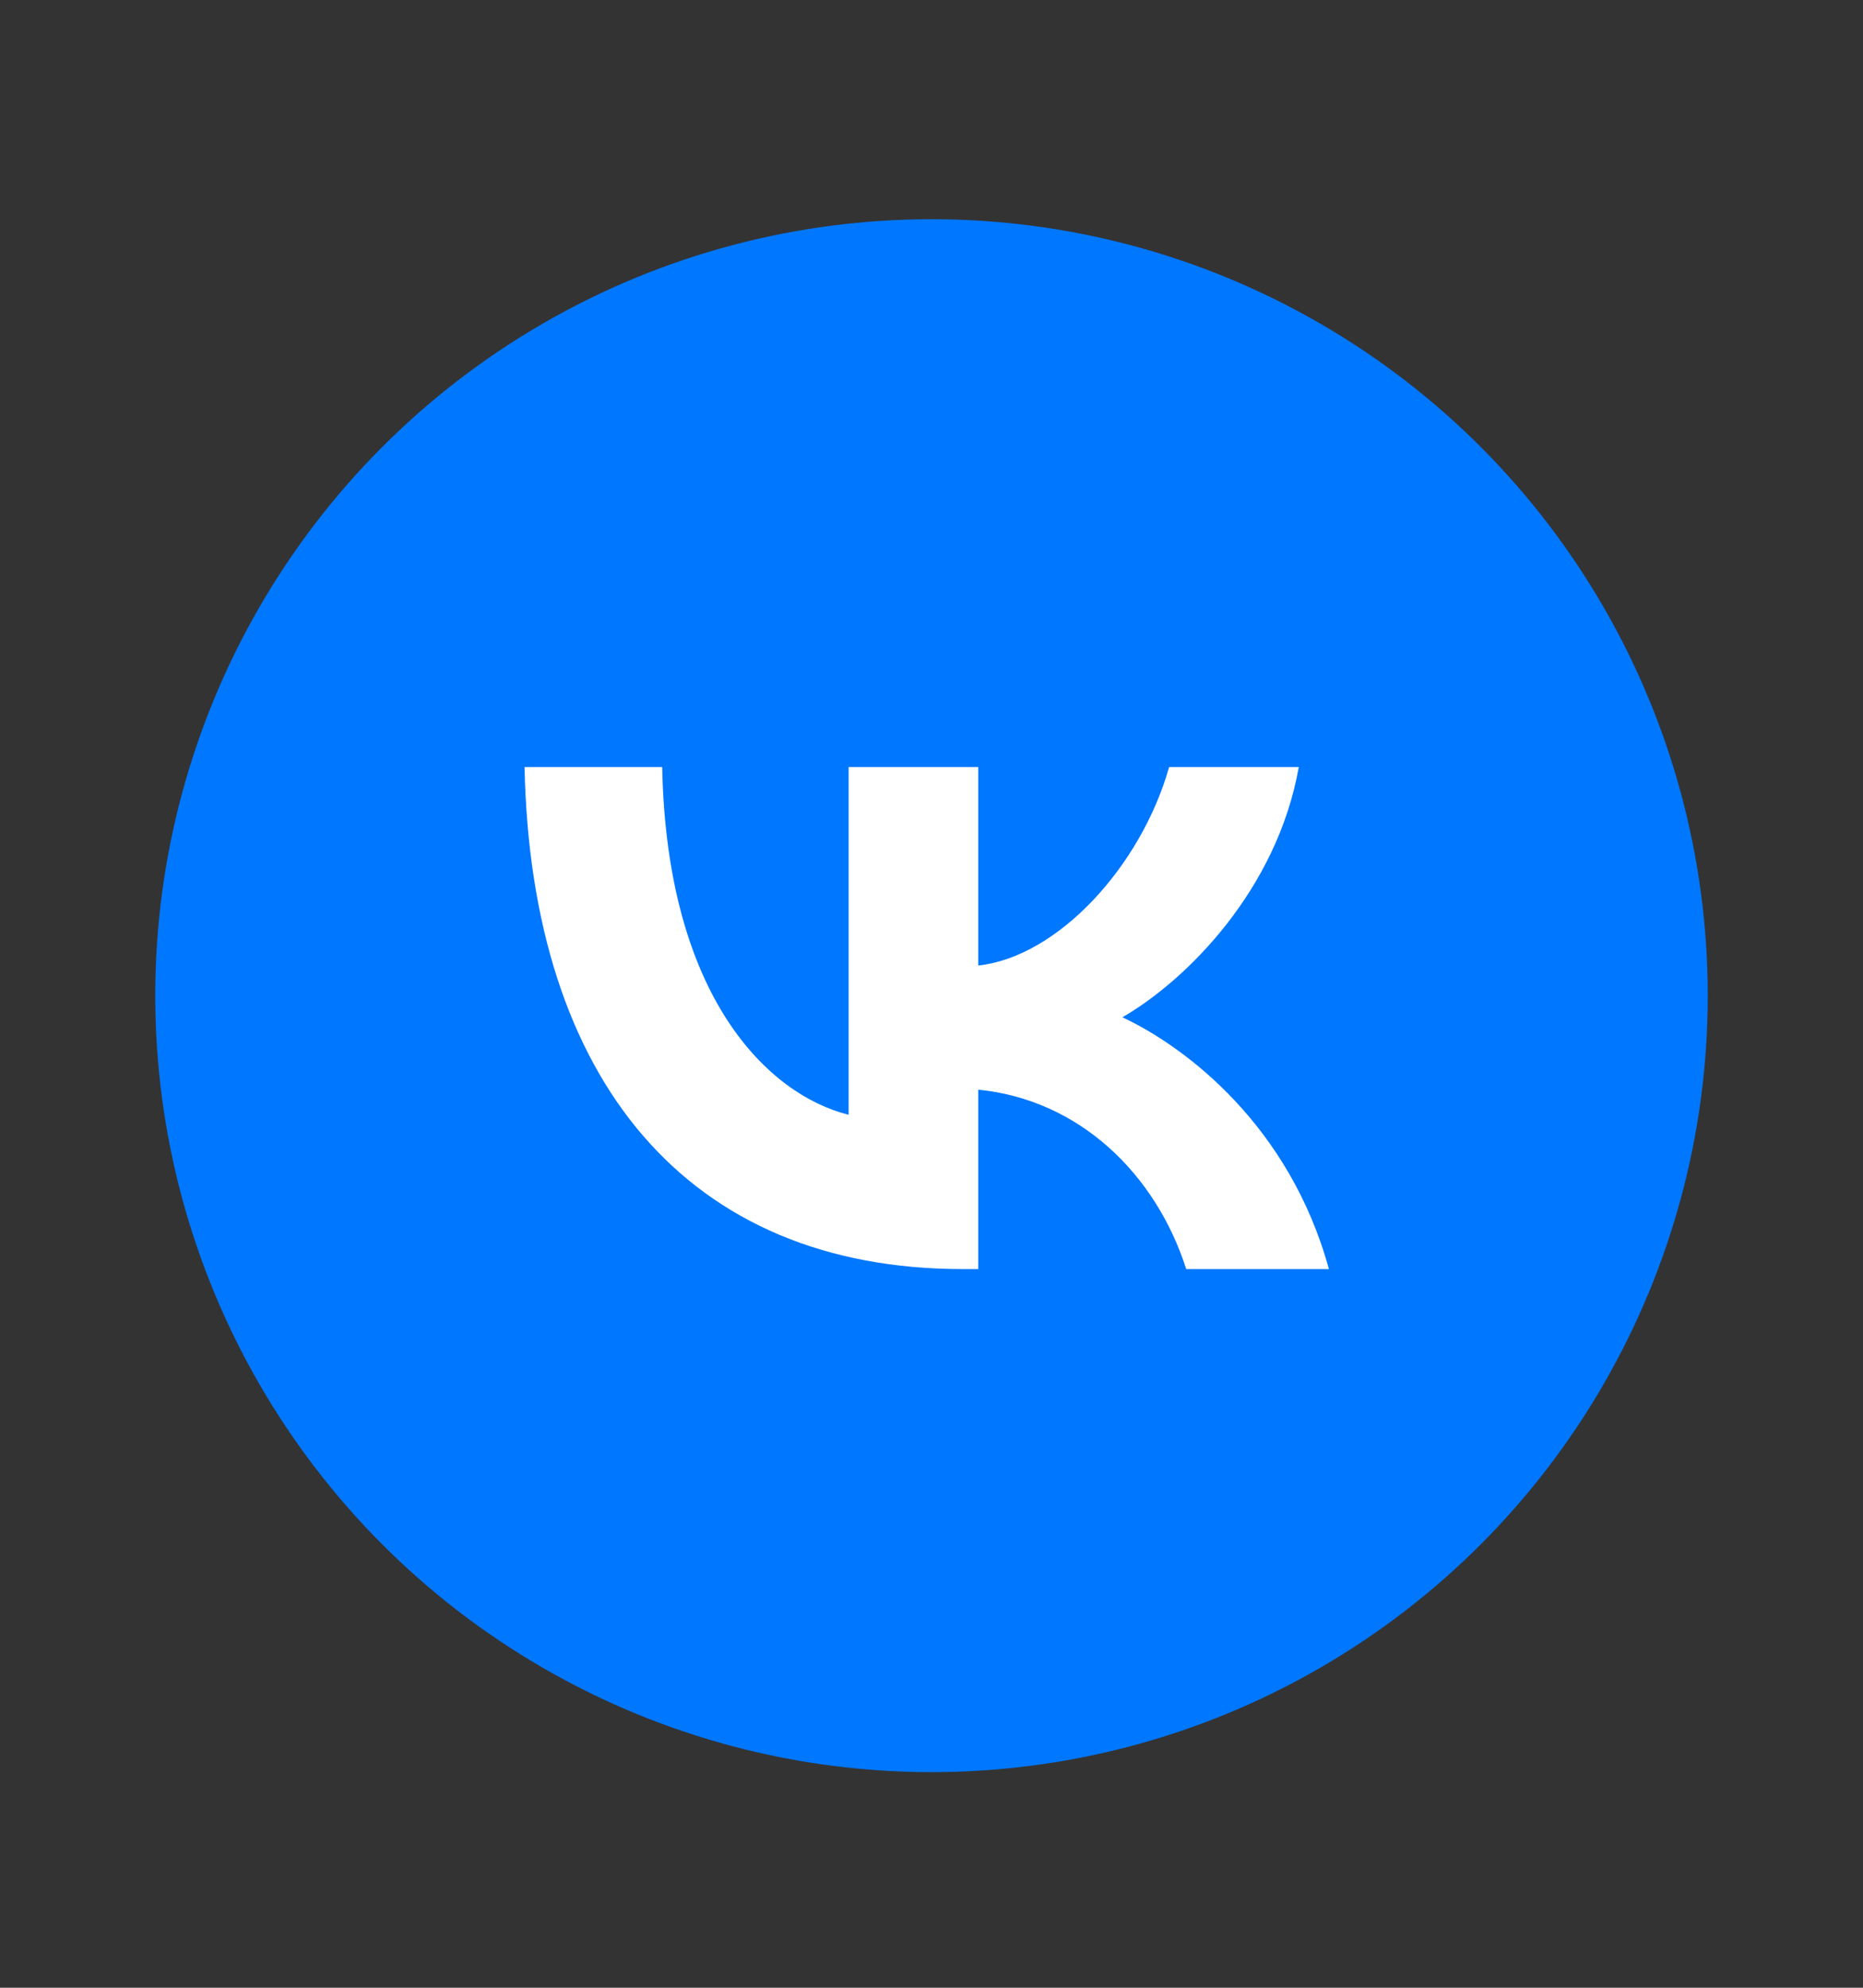
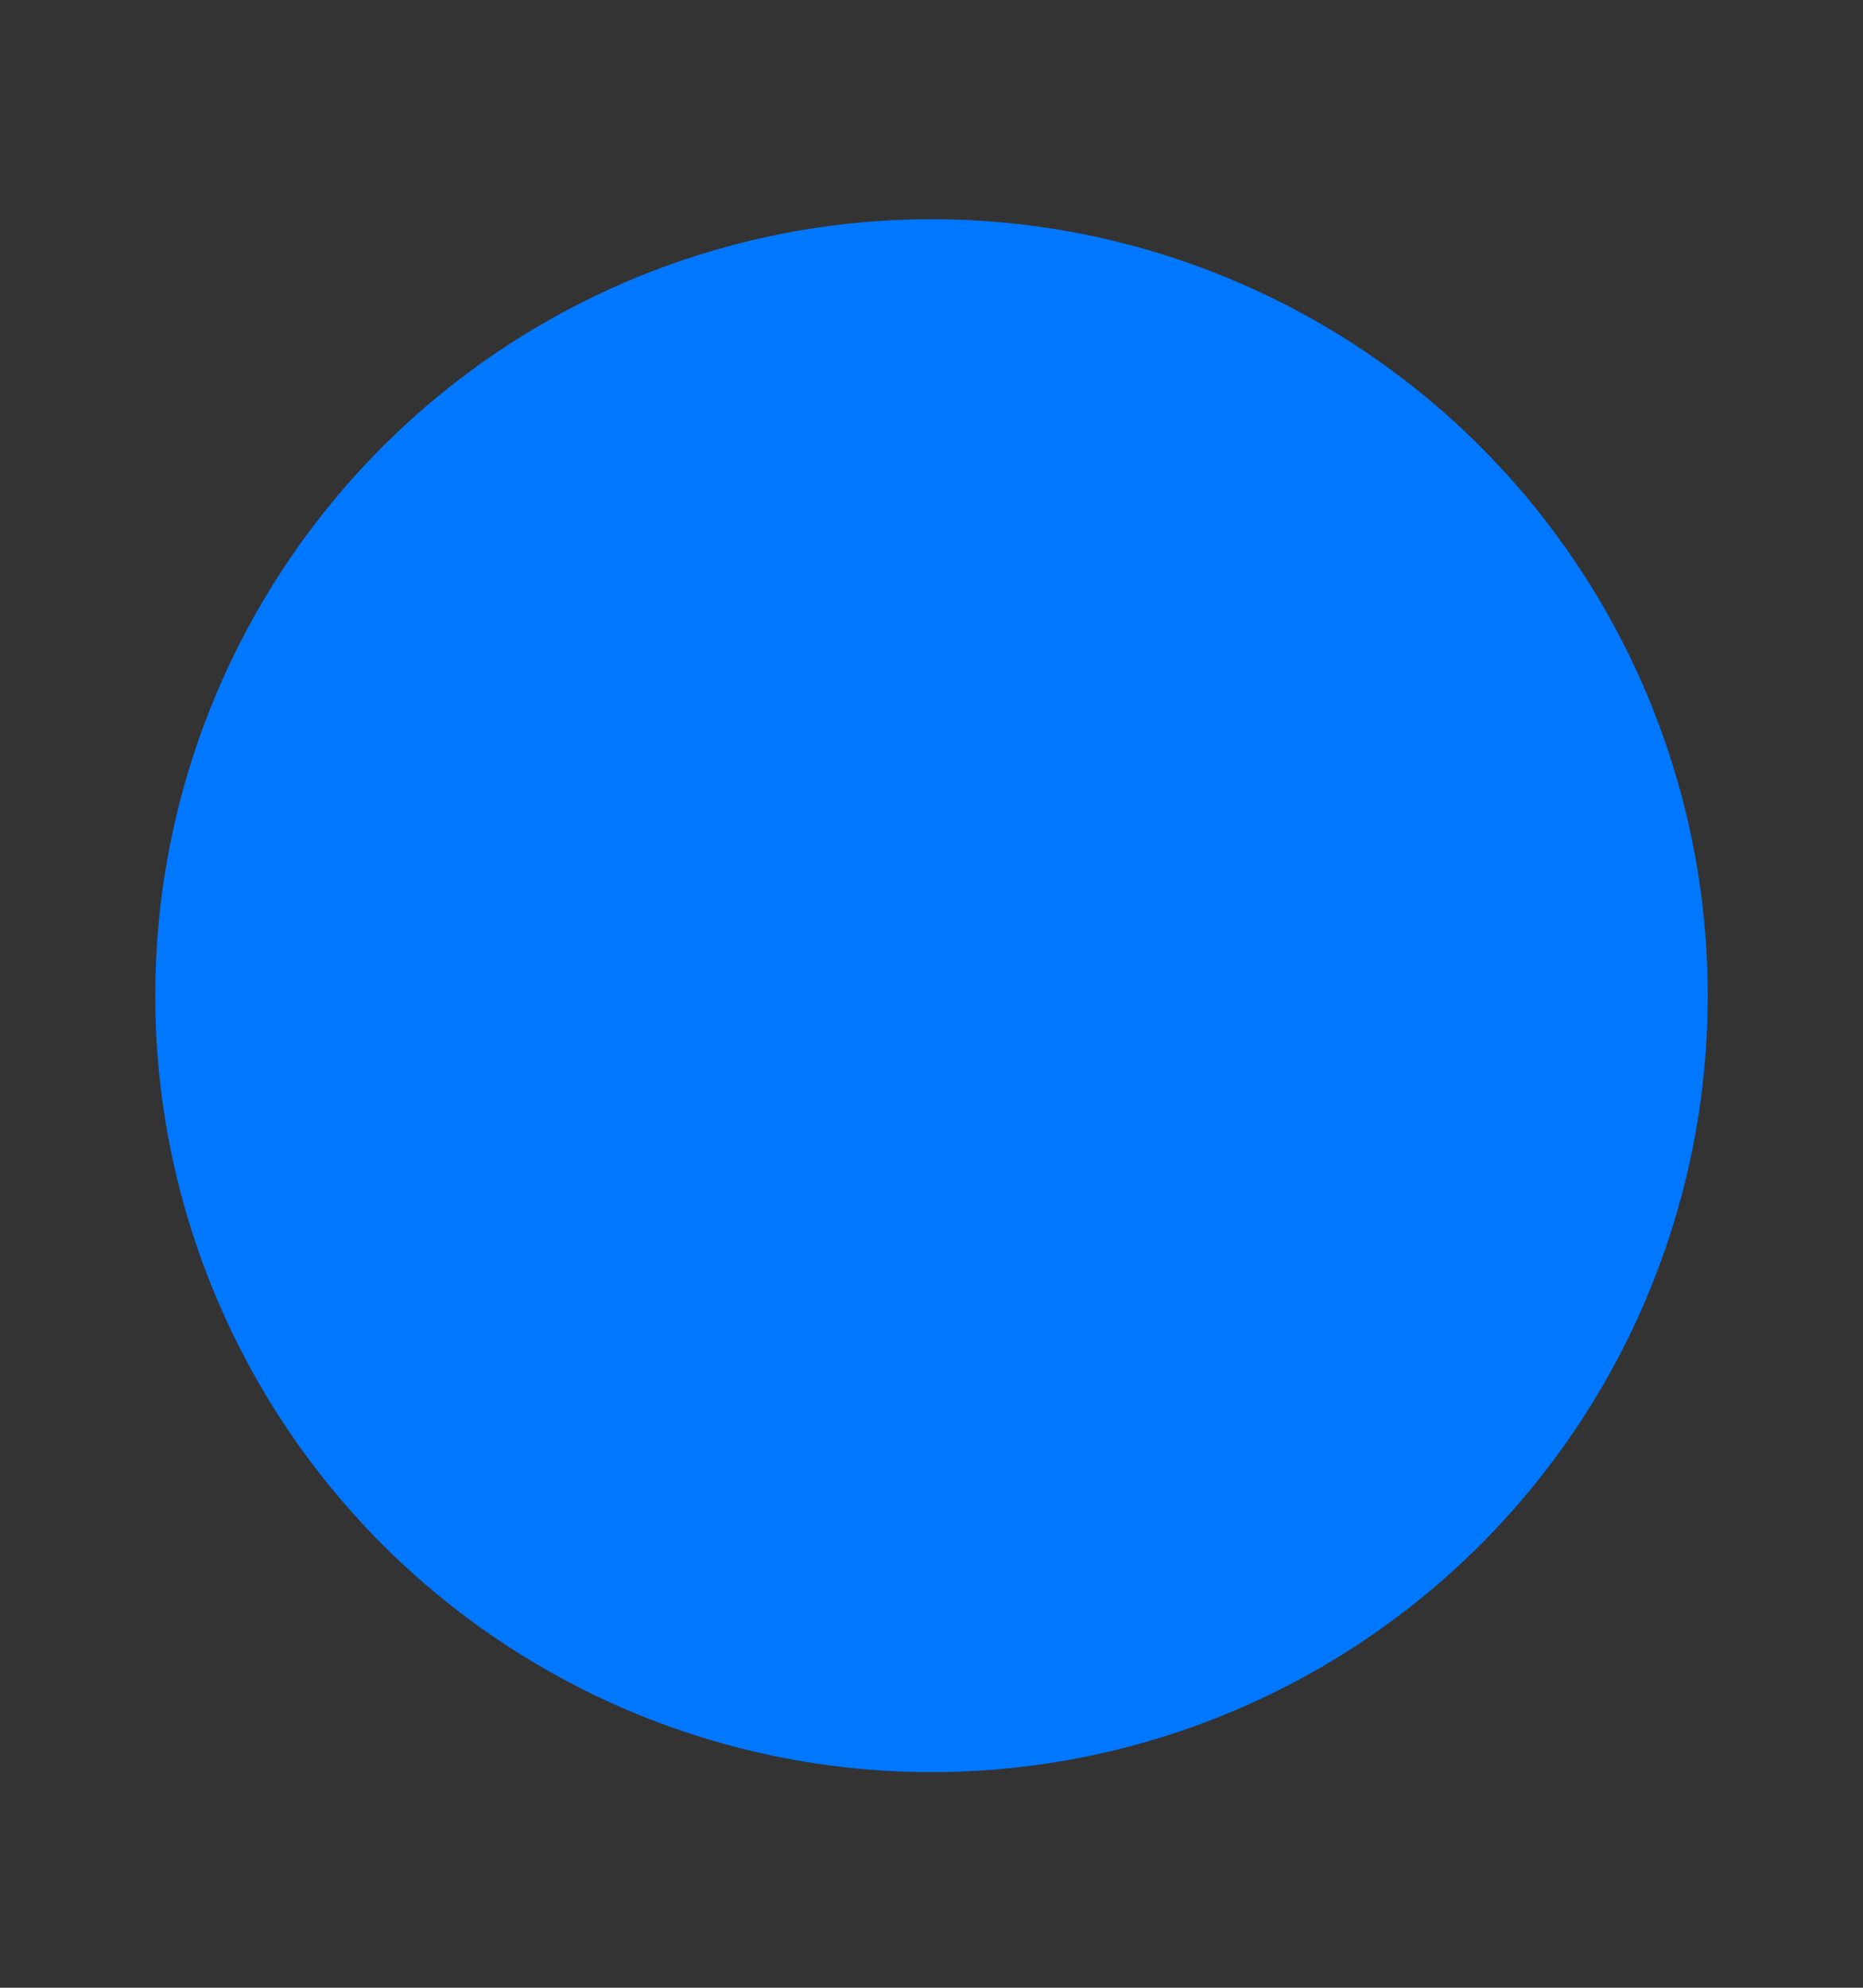
<svg xmlns="http://www.w3.org/2000/svg" width="90" height="96" viewBox="0 0 90 96" fill="none">
  <rect x="0" y="0" width="90" height="96" fill="#333333" stroke="none" />
  <circle cx="45" cy="48.087" r="37.5" fill="#0077FF" />
  <path d="M15.51 47.286C15.51 34.105 15.51 27.514 19.605 23.419C23.699 19.325 30.29 19.325 43.471 19.325H45.801C58.982 19.325 65.573 19.325 69.667 23.419C73.762 27.514 73.762 34.105 73.762 47.286V49.616C73.762 62.797 73.762 69.387 69.667 73.482C65.573 77.577 58.982 77.577 45.801 77.577H43.471C30.29 77.577 23.699 77.577 19.605 73.482C15.51 69.387 15.51 62.797 15.51 49.616V47.286Z" fill="#0077FF" />
-   <path d="M46.505 61.291C33.228 61.291 25.655 52.189 25.34 37.043H31.99C32.209 48.16 37.112 52.868 40.995 53.839V37.043H47.258V46.63C51.092 46.218 55.121 41.849 56.48 37.043H62.743C61.699 42.965 57.33 47.334 54.223 49.13C57.33 50.587 62.306 54.397 64.199 61.291H57.306C55.825 56.679 52.136 53.111 47.258 52.626V61.291H46.505Z" fill="white" />
</svg>